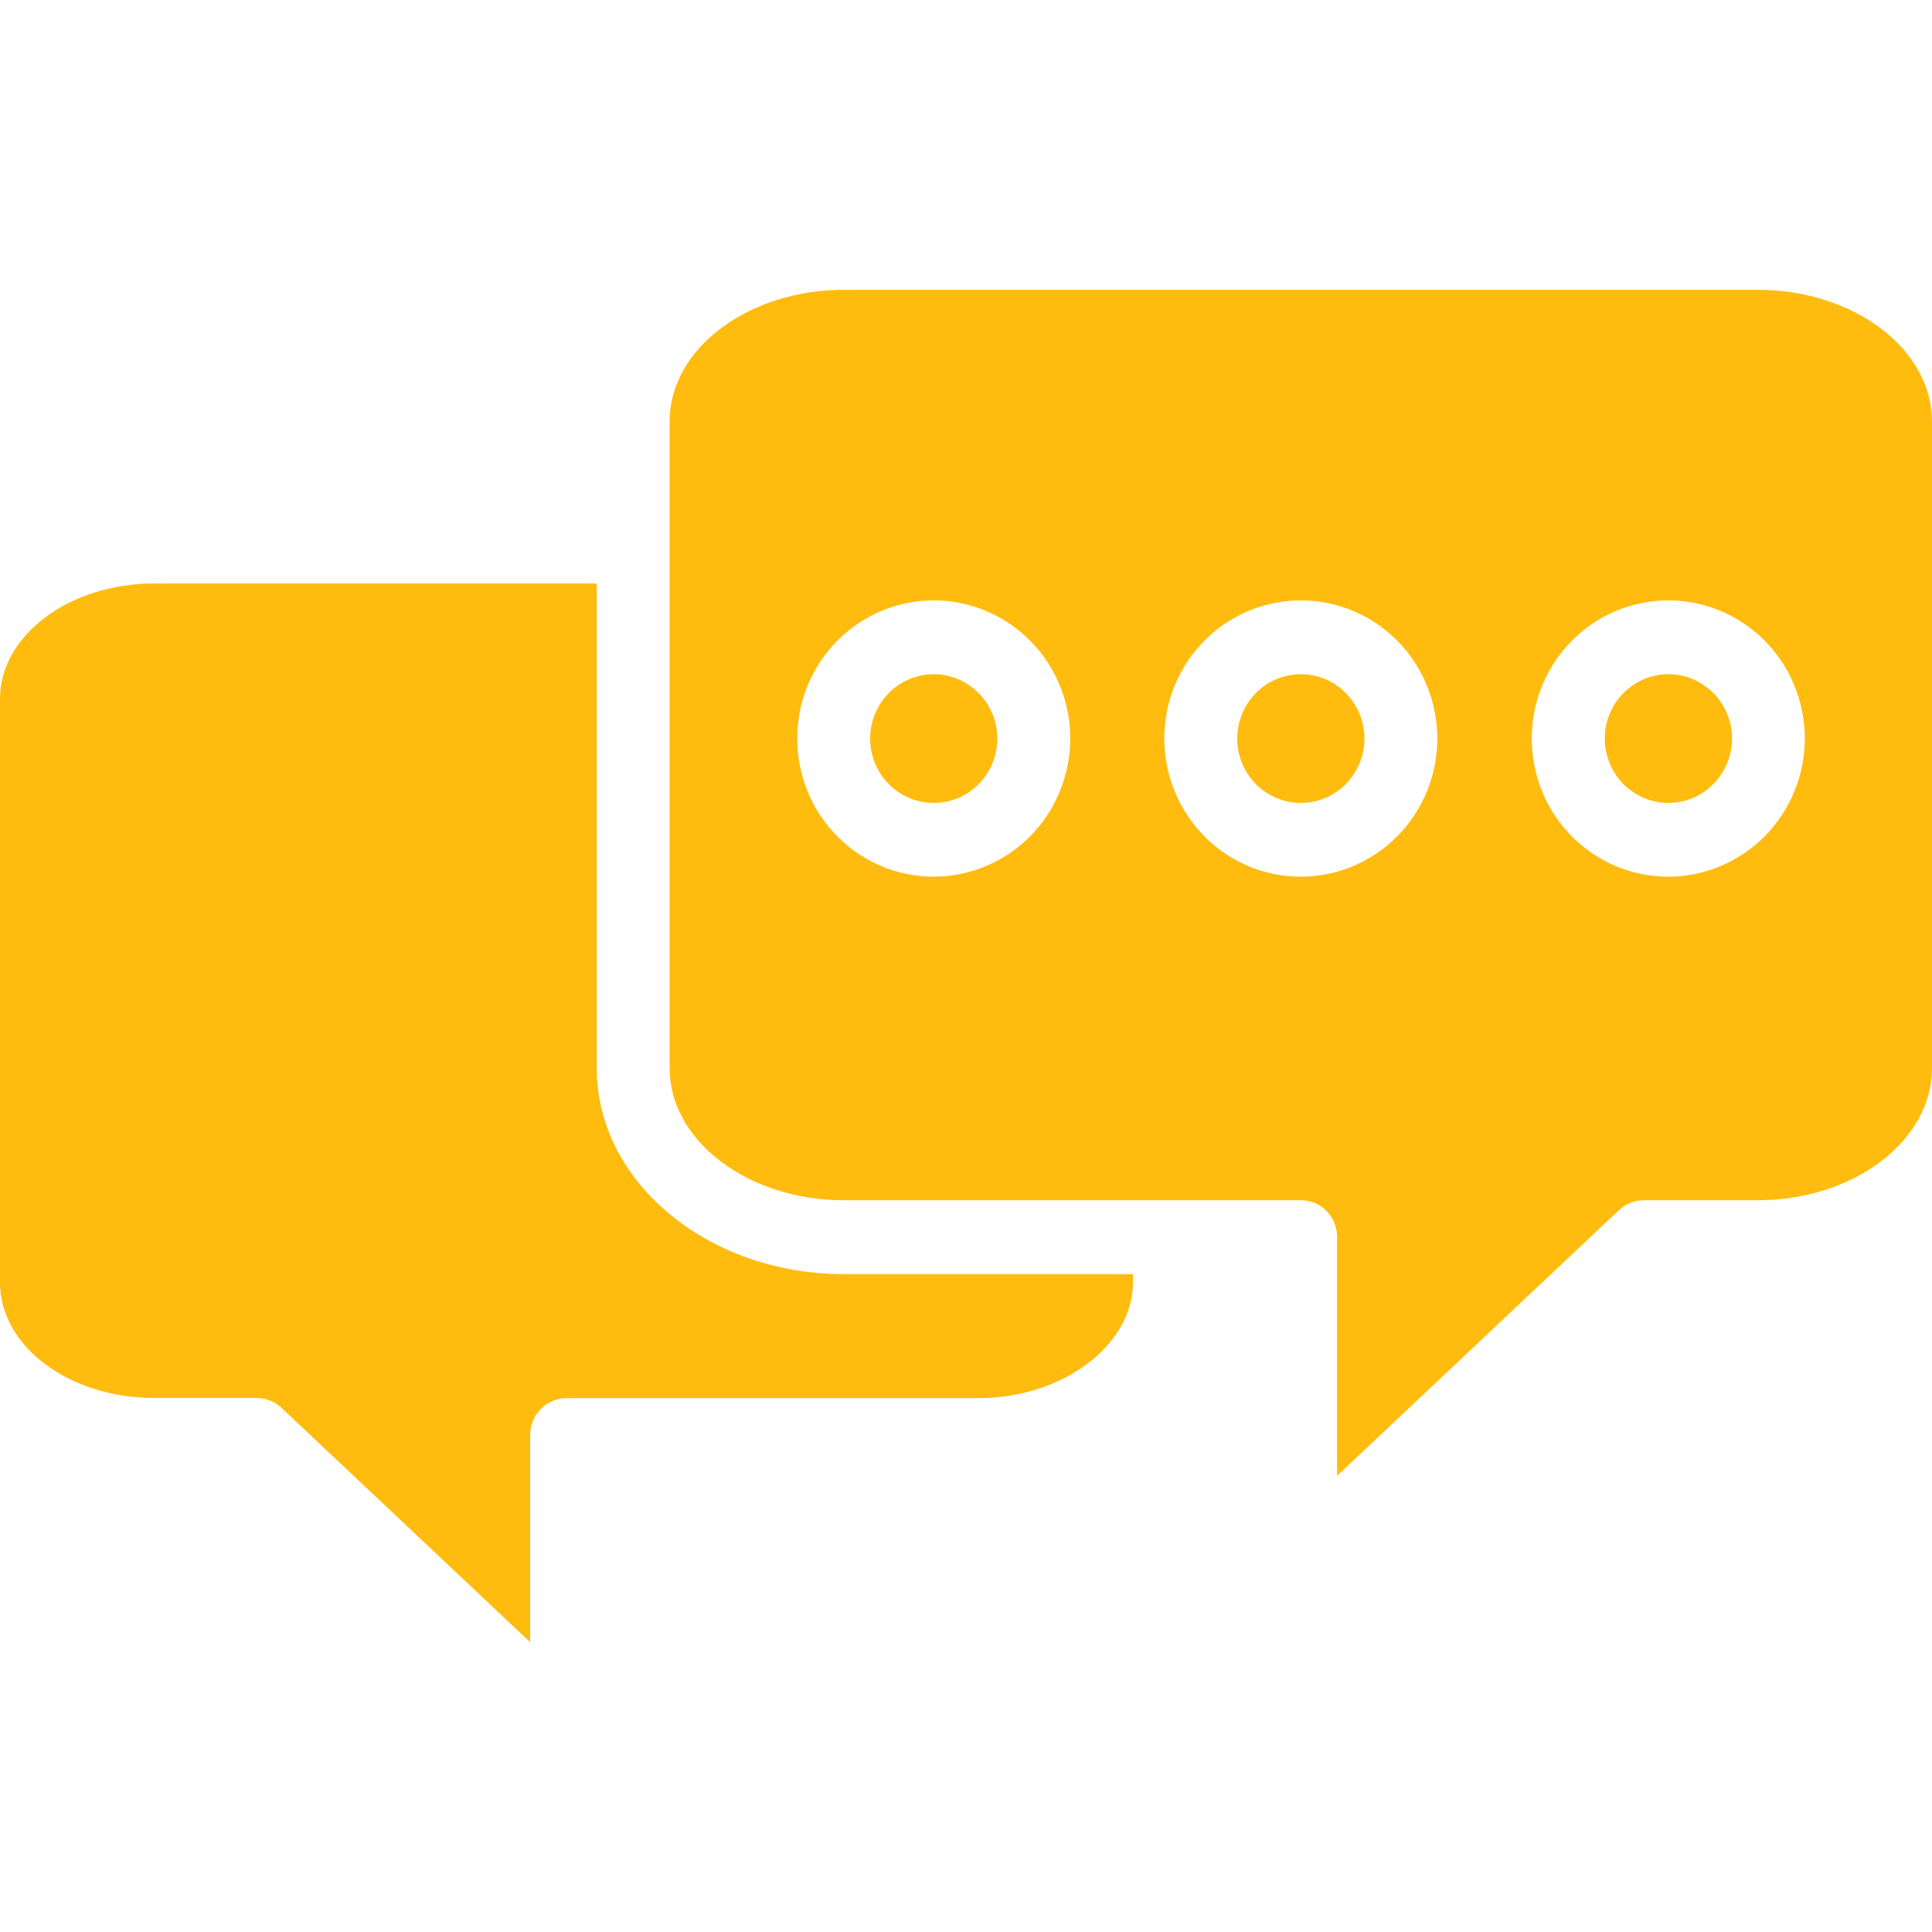
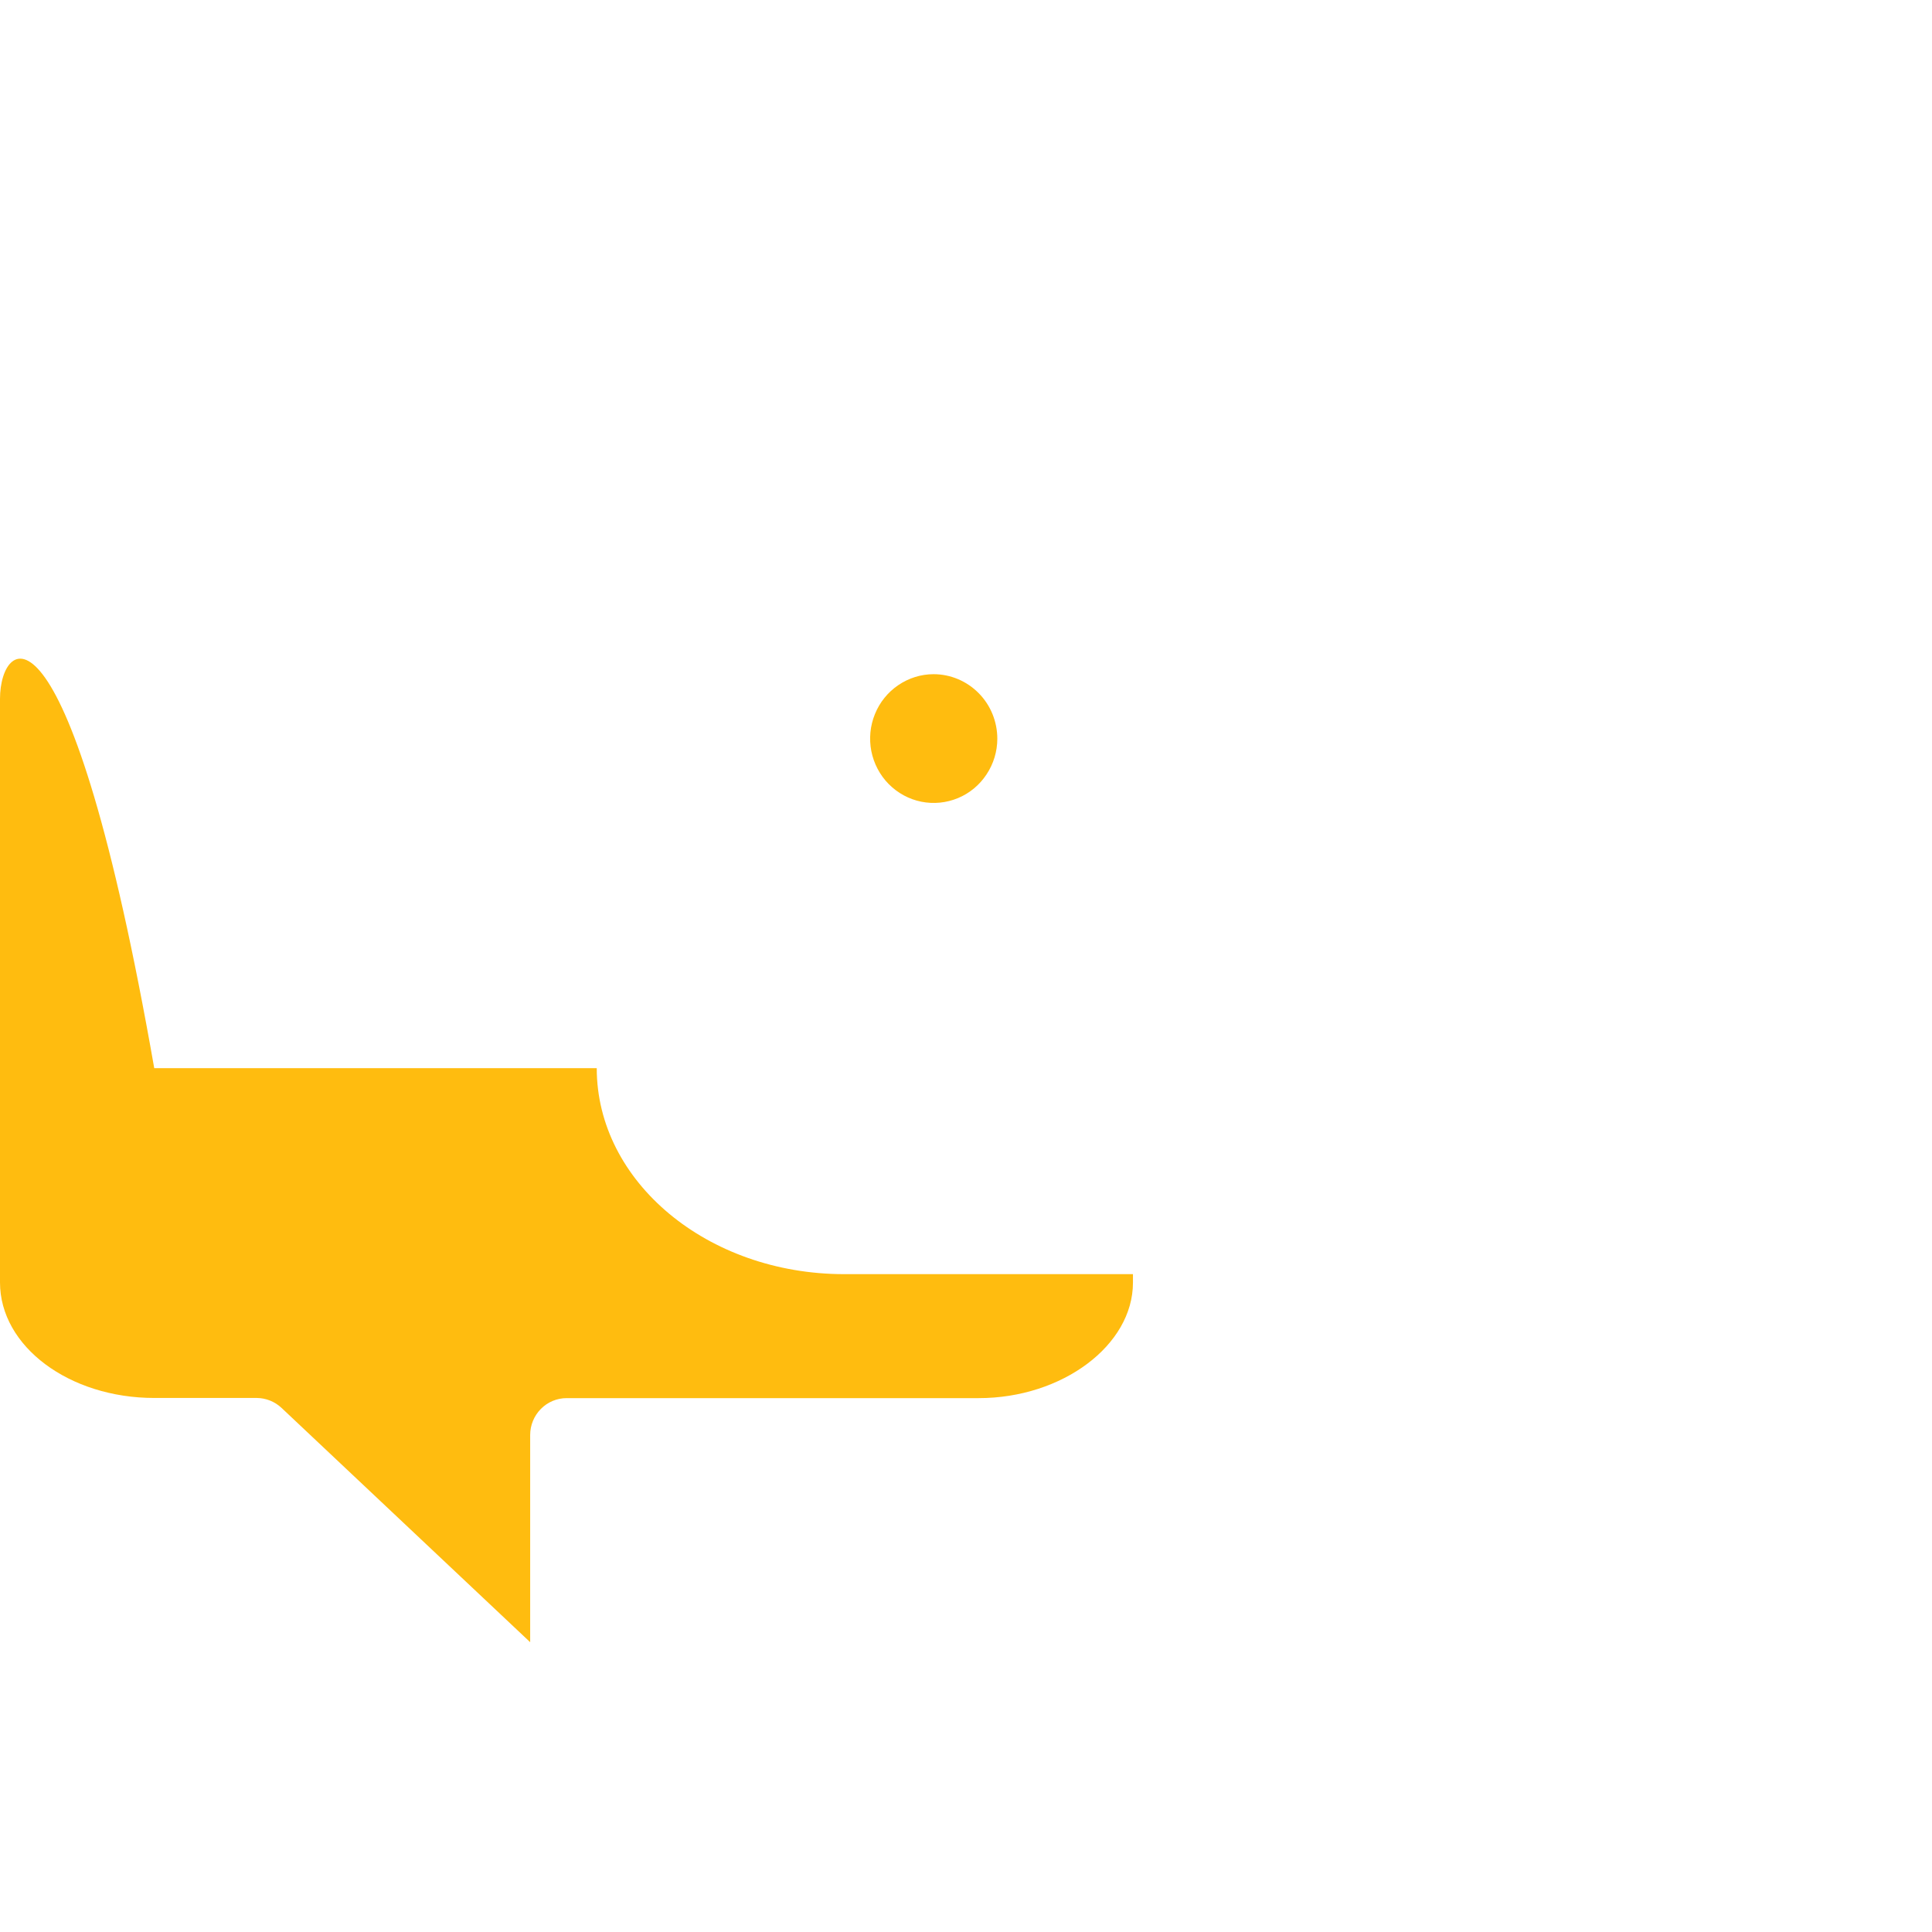
<svg xmlns="http://www.w3.org/2000/svg" class="w-6 h-6" width="24" height="24" viewBox="0 0 24 24" fill="none">
-   <path d="M21.835 3.6H10.483C9.292 3.6 8.318 4.333 8.318 5.236V13.269C8.318 14.172 9.292 14.91 10.483 14.91H16.157C16.217 14.909 16.276 14.921 16.331 14.943C16.386 14.966 16.436 15 16.478 15.043C16.521 15.085 16.554 15.136 16.576 15.192C16.599 15.248 16.61 15.307 16.61 15.368V18.333L20.115 15.029C20.199 14.952 20.309 14.909 20.423 14.91H21.835C23.026 14.91 24 14.172 24 13.269V5.236C24 4.333 23.026 3.6 21.835 3.6ZM11.597 10.89C11.262 10.89 10.934 10.789 10.655 10.6C10.377 10.411 10.159 10.143 10.032 9.829C9.904 9.515 9.871 9.17 9.936 8.837C10.002 8.504 10.164 8.199 10.402 7.959C10.639 7.719 10.942 7.556 11.271 7.491C11.6 7.425 11.941 7.459 12.25 7.59C12.56 7.72 12.825 7.941 13.011 8.223C13.197 8.506 13.296 8.838 13.295 9.177C13.294 9.632 13.114 10.068 12.796 10.389C12.478 10.71 12.046 10.89 11.597 10.89ZM16.157 10.89C15.822 10.89 15.494 10.789 15.215 10.6C14.937 10.411 14.72 10.143 14.592 9.829C14.464 9.515 14.431 9.17 14.496 8.837C14.562 8.504 14.724 8.199 14.962 7.959C15.199 7.719 15.502 7.556 15.831 7.491C16.16 7.425 16.501 7.459 16.811 7.59C17.12 7.72 17.385 7.941 17.571 8.223C17.756 8.506 17.855 8.838 17.855 9.177C17.854 9.632 17.675 10.068 17.356 10.389C17.038 10.71 16.607 10.891 16.157 10.89ZM20.721 10.89C20.386 10.89 20.058 10.789 19.78 10.6C19.501 10.411 19.284 10.142 19.156 9.829C19.029 9.515 18.995 9.17 19.061 8.837C19.127 8.504 19.289 8.199 19.527 7.959C19.764 7.719 20.067 7.556 20.396 7.491C20.725 7.425 21.066 7.459 21.375 7.59C21.685 7.72 21.95 7.941 22.136 8.223C22.321 8.506 22.42 8.838 22.42 9.177C22.419 9.632 22.239 10.067 21.921 10.389C21.603 10.71 21.172 10.89 20.723 10.89H20.721Z" fill="#FFBC0F" />
-   <path d="M7.413 13.269V7.248H1.916C0.86 7.248 0 7.893 0 8.682V15.931C0 16.726 0.86 17.366 1.916 17.366H3.19C3.304 17.367 3.414 17.411 3.498 17.49L6.586 20.4V17.826C6.586 17.704 6.634 17.588 6.719 17.502C6.804 17.416 6.919 17.368 7.039 17.368H12.158C13.195 17.368 14.074 16.712 14.074 15.933V15.828H10.483C8.789 15.826 7.413 14.681 7.413 13.269Z" fill="#FFBC0F" />
+   <path d="M7.413 13.269H1.916C0.86 7.248 0 7.893 0 8.682V15.931C0 16.726 0.86 17.366 1.916 17.366H3.19C3.304 17.367 3.414 17.411 3.498 17.49L6.586 20.4V17.826C6.586 17.704 6.634 17.588 6.719 17.502C6.804 17.416 6.919 17.368 7.039 17.368H12.158C13.195 17.368 14.074 16.712 14.074 15.933V15.828H10.483C8.789 15.826 7.413 14.681 7.413 13.269Z" fill="#FFBC0F" />
  <path d="M11.597 8.375C11.441 8.375 11.288 8.423 11.159 8.511C11.029 8.599 10.928 8.724 10.869 8.87C10.809 9.016 10.794 9.176 10.824 9.331C10.855 9.486 10.93 9.629 11.04 9.74C11.151 9.852 11.291 9.928 11.444 9.959C11.598 9.99 11.756 9.974 11.901 9.914C12.045 9.854 12.168 9.752 12.255 9.62C12.342 9.489 12.389 9.335 12.389 9.177C12.389 8.964 12.306 8.76 12.157 8.61C12.009 8.46 11.807 8.375 11.597 8.375Z" fill="#FFBC0F" />
-   <path d="M16.157 8.375C16.001 8.375 15.848 8.423 15.719 8.511C15.589 8.599 15.488 8.724 15.429 8.87C15.369 9.016 15.354 9.176 15.384 9.331C15.415 9.486 15.49 9.629 15.6 9.74C15.711 9.852 15.851 9.928 16.005 9.959C16.158 9.99 16.316 9.974 16.461 9.914C16.605 9.854 16.728 9.752 16.815 9.62C16.902 9.489 16.949 9.335 16.95 9.177C16.95 9.072 16.93 8.967 16.89 8.87C16.85 8.772 16.792 8.684 16.718 8.609C16.645 8.534 16.557 8.475 16.461 8.435C16.364 8.395 16.261 8.375 16.157 8.375Z" fill="#FFBC0F" />
-   <path d="M20.723 8.375C20.567 8.375 20.415 8.423 20.285 8.511C20.155 8.599 20.054 8.724 19.995 8.87C19.935 9.016 19.92 9.176 19.95 9.331C19.981 9.486 20.056 9.629 20.166 9.74C20.277 9.852 20.418 9.928 20.571 9.959C20.724 9.99 20.882 9.974 21.027 9.914C21.171 9.854 21.294 9.752 21.381 9.62C21.469 9.489 21.515 9.335 21.516 9.177C21.516 9.072 21.496 8.967 21.456 8.87C21.416 8.772 21.358 8.684 21.284 8.609C21.21 8.535 21.123 8.476 21.027 8.435C20.93 8.395 20.827 8.375 20.723 8.375Z" fill="#FFBC0F" />
</svg>